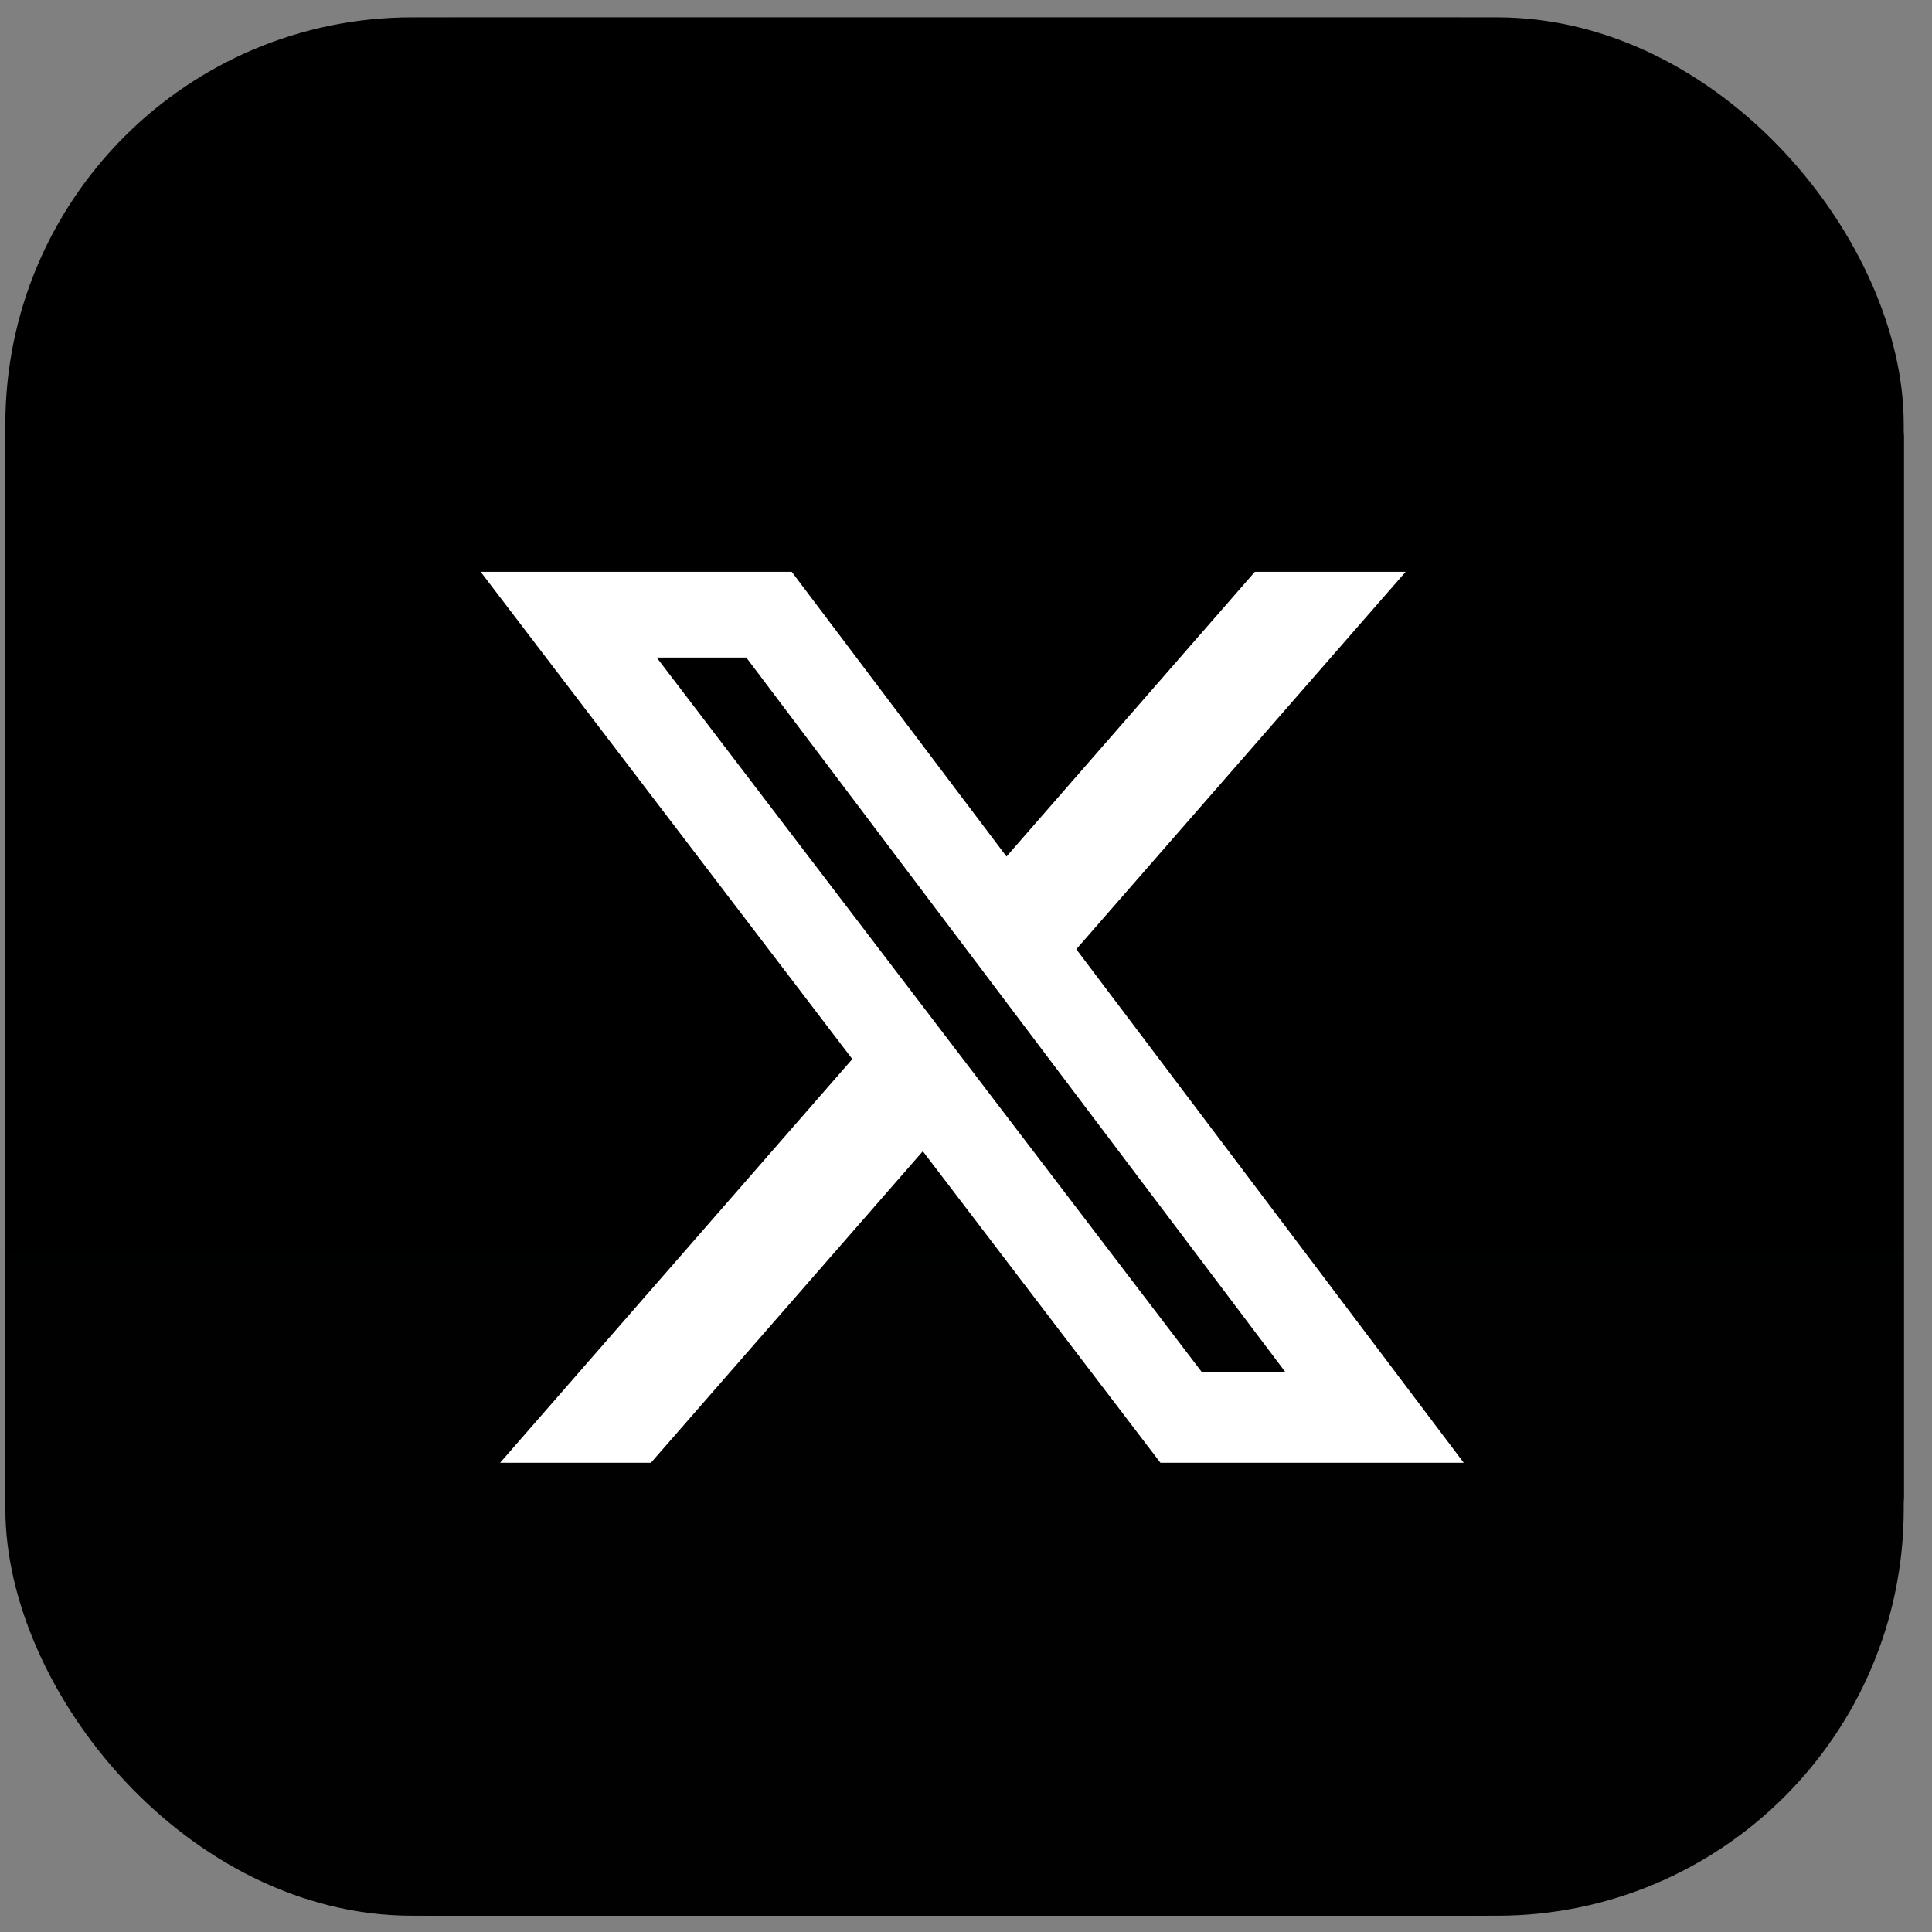
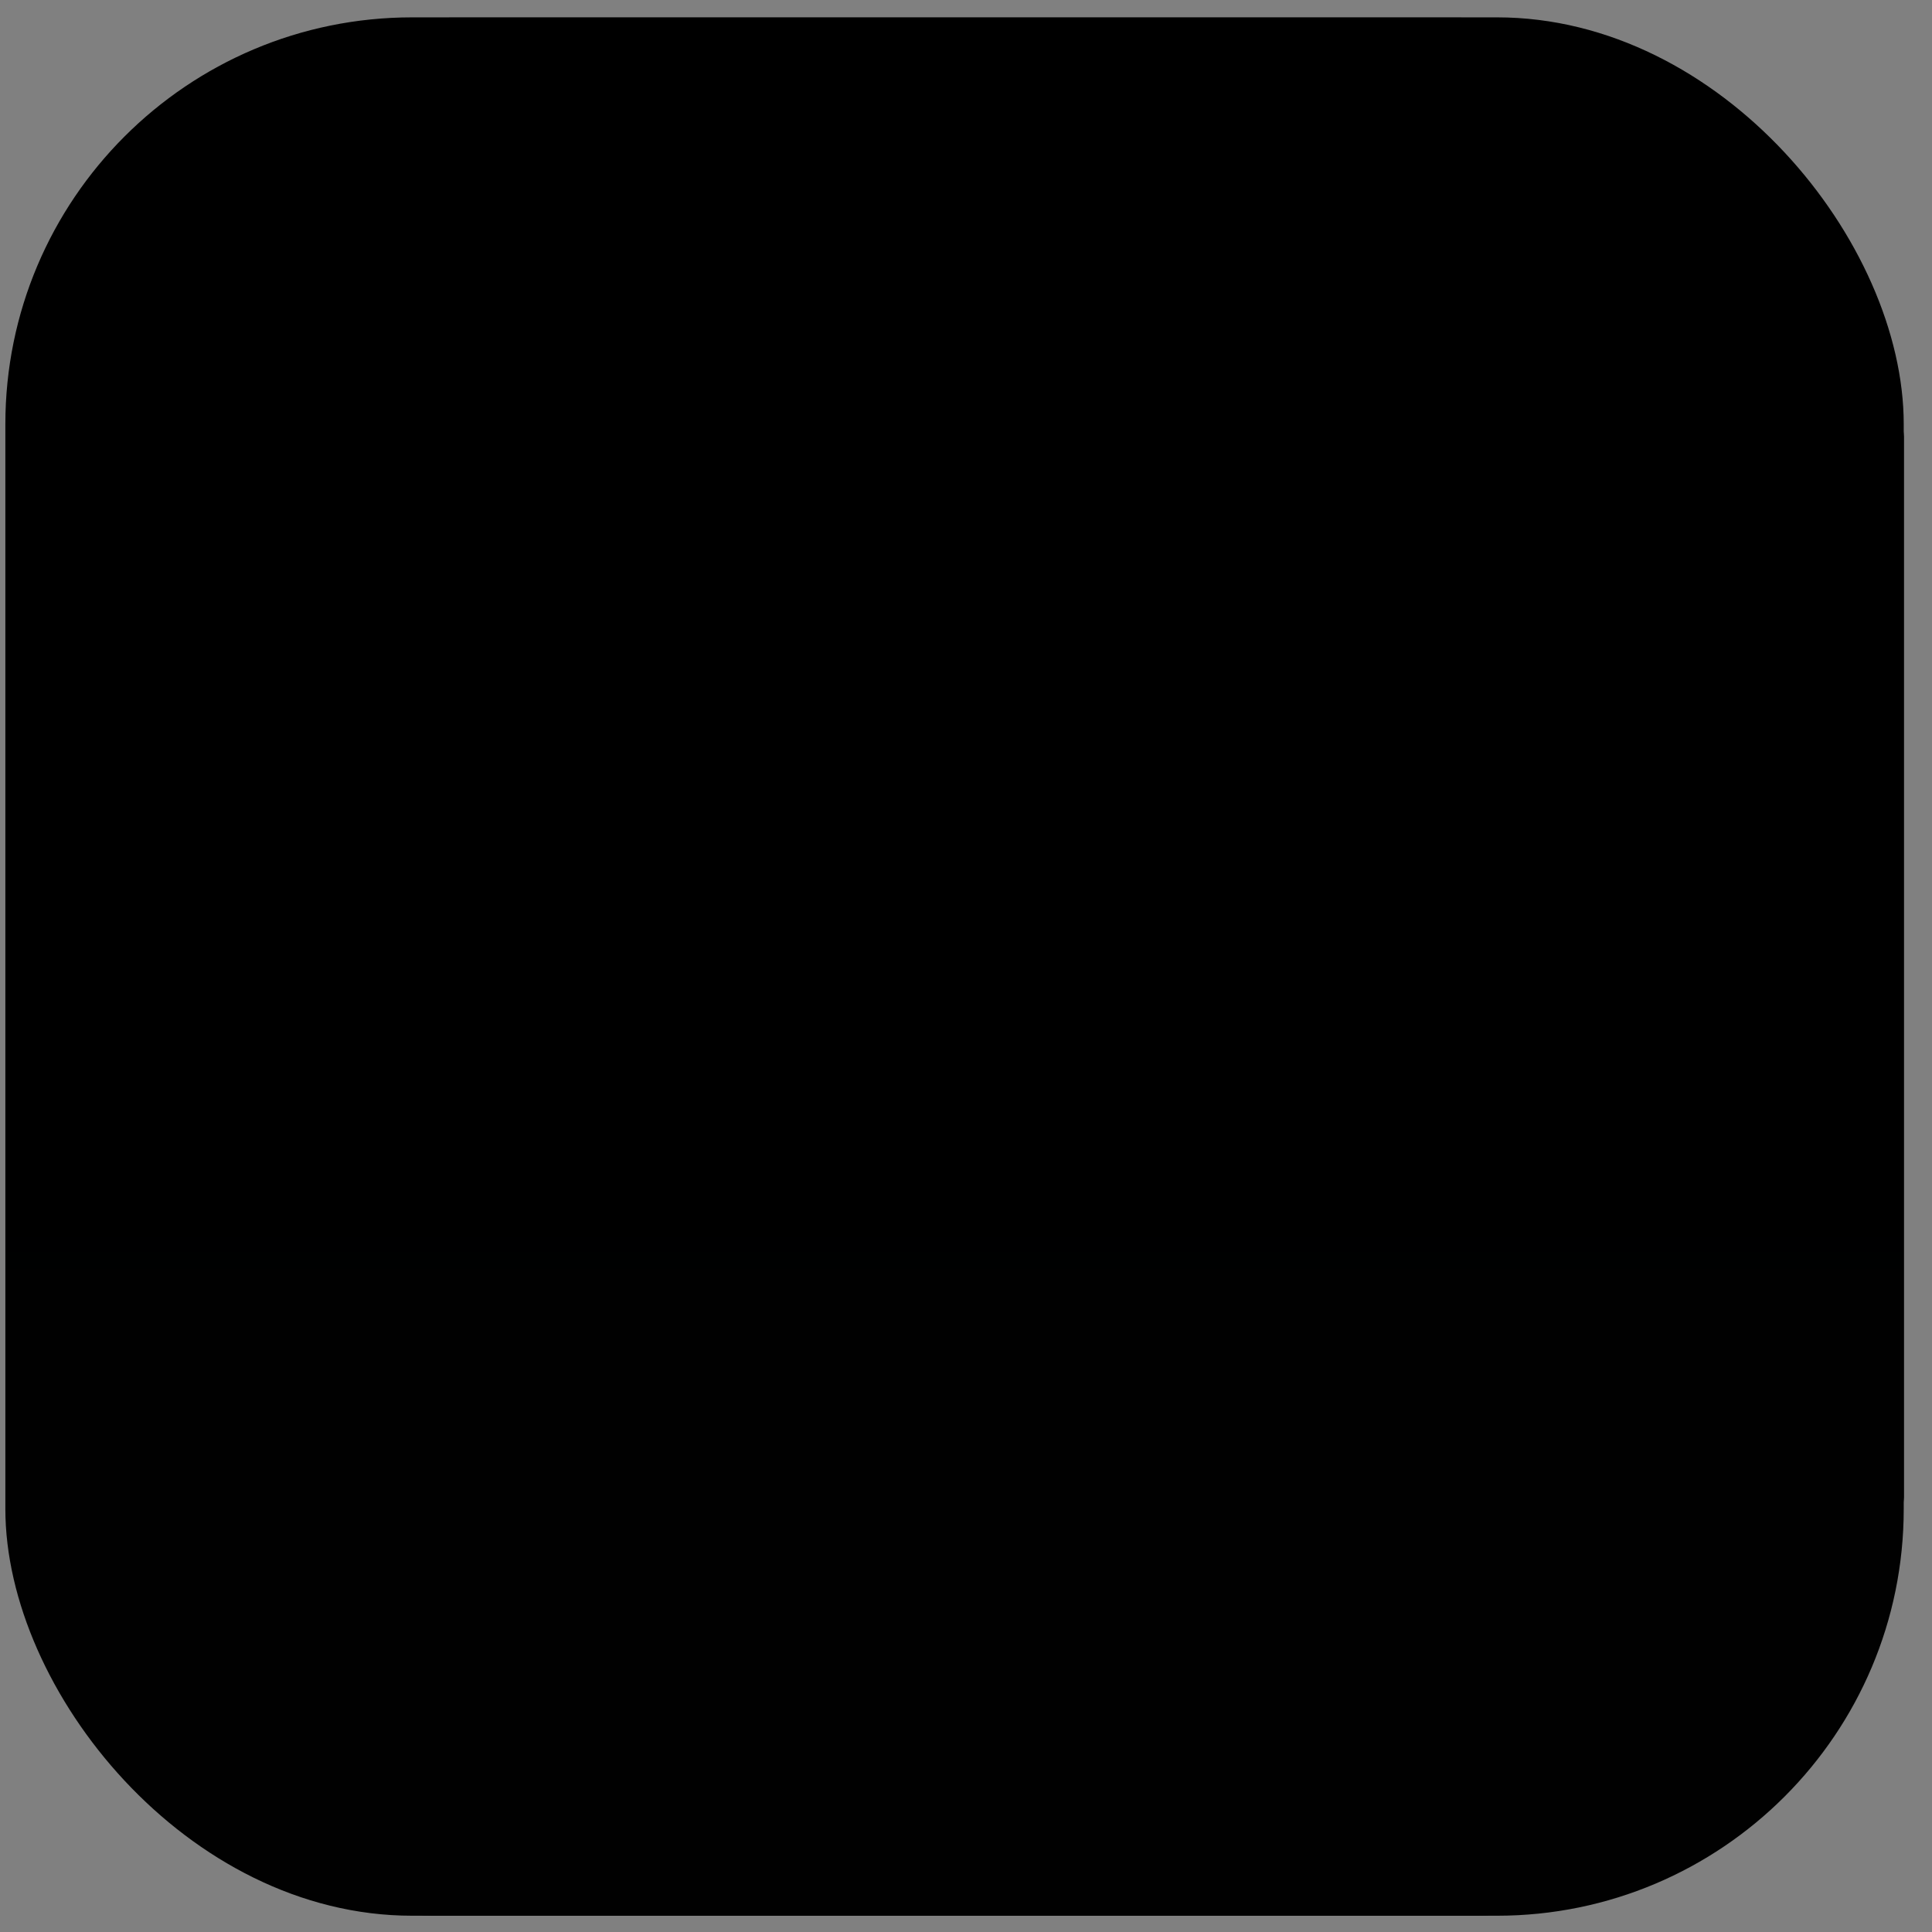
<svg xmlns="http://www.w3.org/2000/svg" width="57" height="57" viewBox="0 0 57 57" fill="none">
  <rect x="0" y="0" width="57" height="57" fill="#808080" stroke="none" />
  <rect x="0.158" y="0.512" width="56.008" height="56.008" rx="12.002" fill="url(#paint0_linear_8335_31078)" />
  <g clip-path="url(#clip0_8335_31078)">
    <path d="M43.062 0.523H13.308C6.058 0.523 0.181 6.401 0.181 13.65V43.404C0.181 50.654 6.058 56.531 13.308 56.531H43.062C50.312 56.531 56.189 50.654 56.189 43.404V13.65C56.189 6.401 50.312 0.523 43.062 0.523Z" fill="url(#paint1_linear_8335_31078)" />
    <path d="M43.062 0.523H13.308C6.058 0.523 0.181 6.401 0.181 13.65V43.404C0.181 50.654 6.058 56.531 13.308 56.531H43.062C50.312 56.531 56.189 50.654 56.189 43.404V13.65C56.189 6.401 50.312 0.523 43.062 0.523Z" fill="url(#paint2_linear_8335_31078)" />
    <g clip-path="url(#clip1_8335_31078)">
-       <path d="M37.022 16.871H41.47L31.754 28.005L43.185 43.156H34.236L27.226 33.965L19.204 43.156H14.754L25.146 31.246L14.181 16.871H23.359L29.695 25.27L37.022 16.871ZM35.463 40.488H37.928L22.018 19.4H19.375L35.463 40.488Z" fill="white" />
-     </g>
+       </g>
  </g>
  <defs>
    <linearGradient id="paint0_linear_8335_31078" x1="2800.55" y1="0.512" x2="2800.55" y2="5601.3" gradientUnits="userSpaceOnUse">
      <stop />
      <stop offset="1" stop-color="#4C4D4E" />
    </linearGradient>
    <linearGradient id="paint1_linear_8335_31078" x1="2800.58" y1="0.523" x2="2800.58" y2="5601.31" gradientUnits="userSpaceOnUse">
      <stop />
      <stop offset="1" stop-color="#4C4D4E" />
    </linearGradient>
    <linearGradient id="paint2_linear_8335_31078" x1="2800.58" y1="0.523" x2="2800.58" y2="5601.31" gradientUnits="userSpaceOnUse">
      <stop />
      <stop offset="1" stop-color="#4C4D4E" />
    </linearGradient>
    <clipPath id="clip0_8335_31078">
      <rect width="56.008" height="56.008" fill="white" transform="translate(0.158 0.512)" />
    </clipPath>
    <clipPath id="clip1_8335_31078">
      <rect width="29.004" height="29.004" fill="white" transform="translate(14.181 15.523)" />
    </clipPath>
  </defs>
</svg>